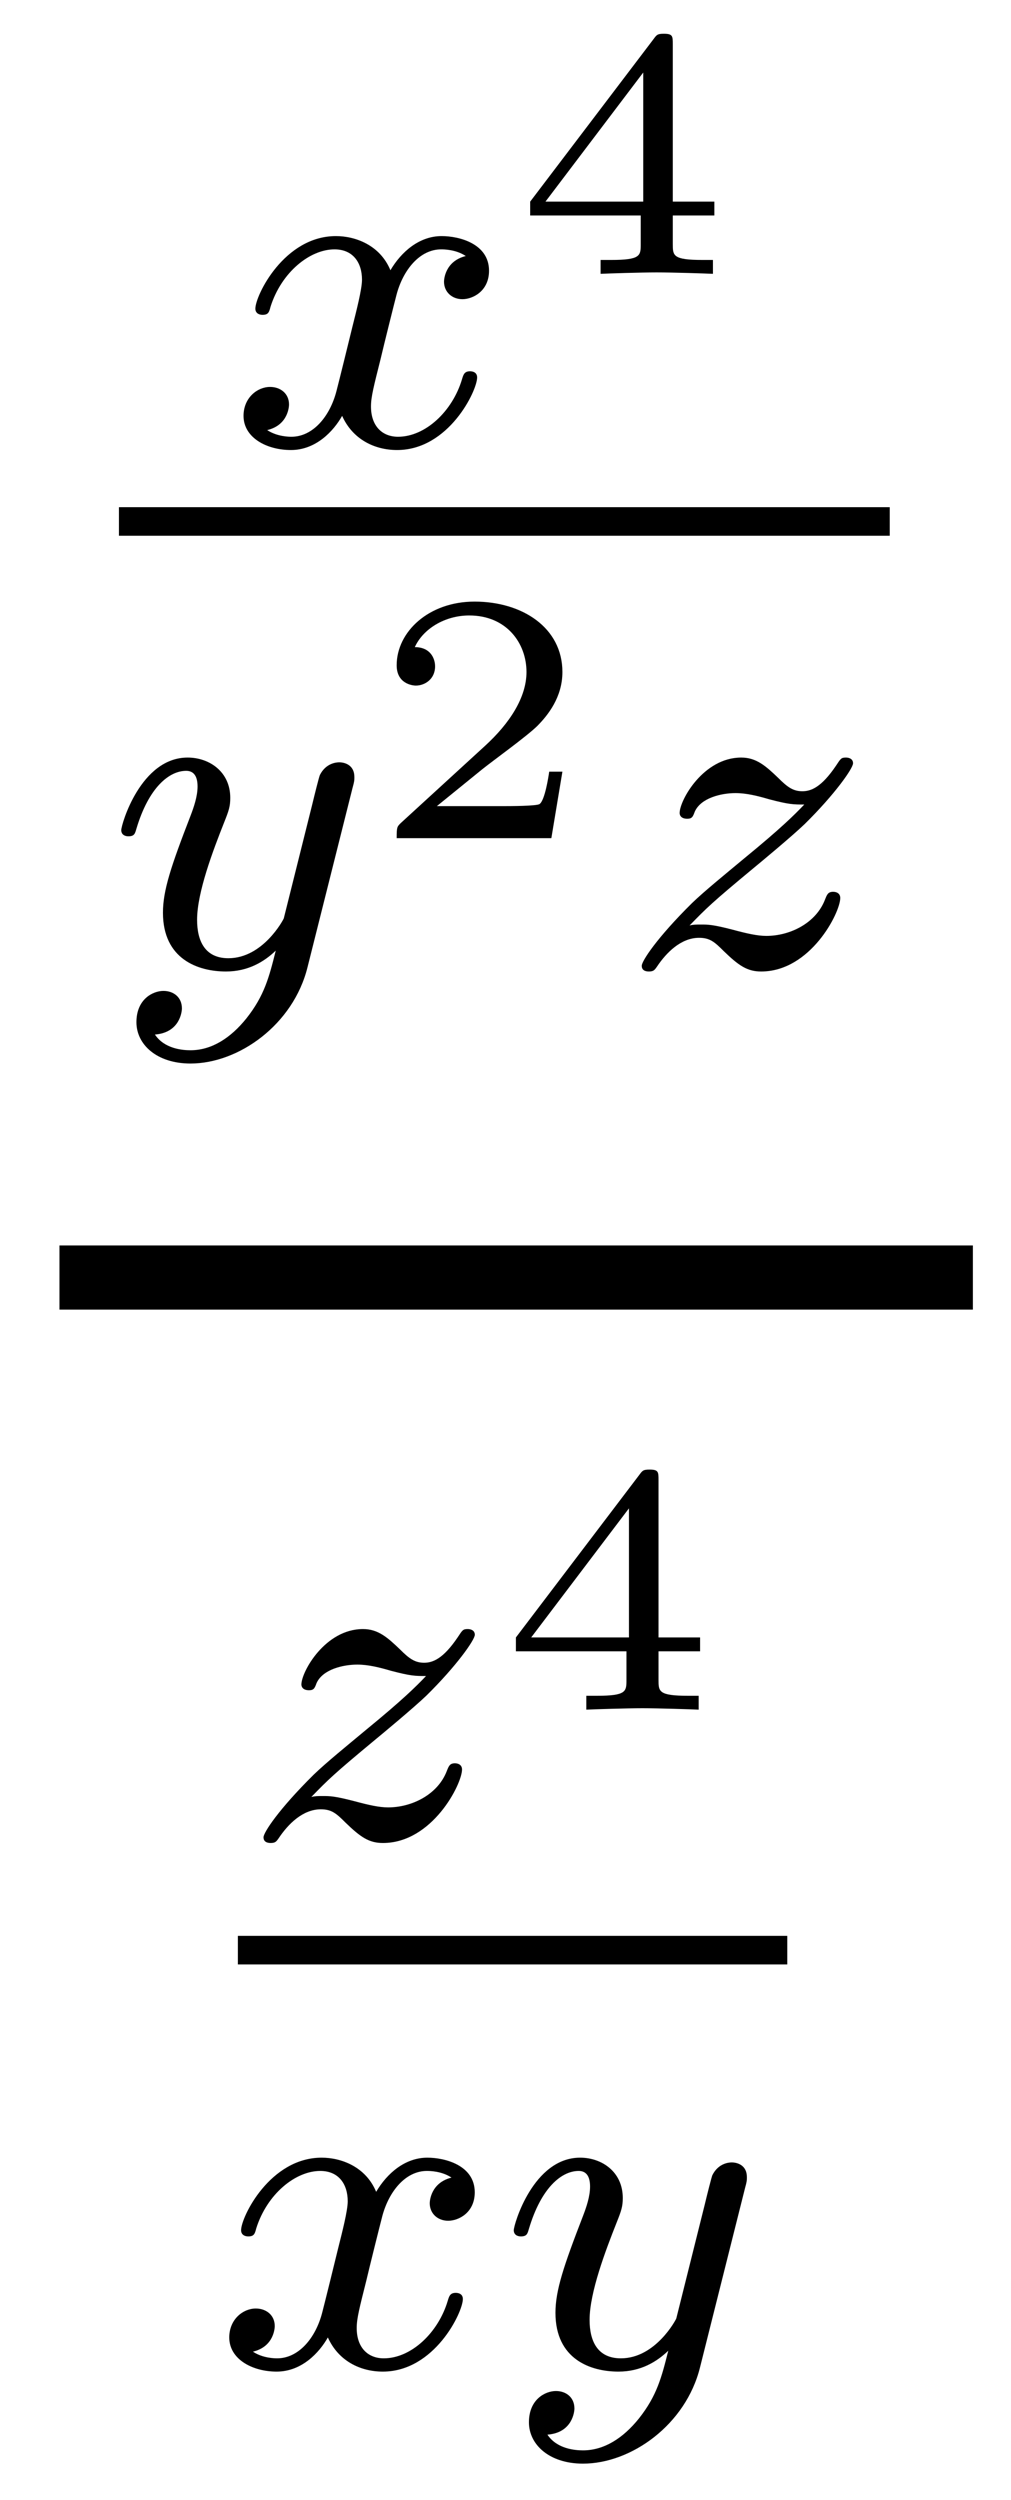
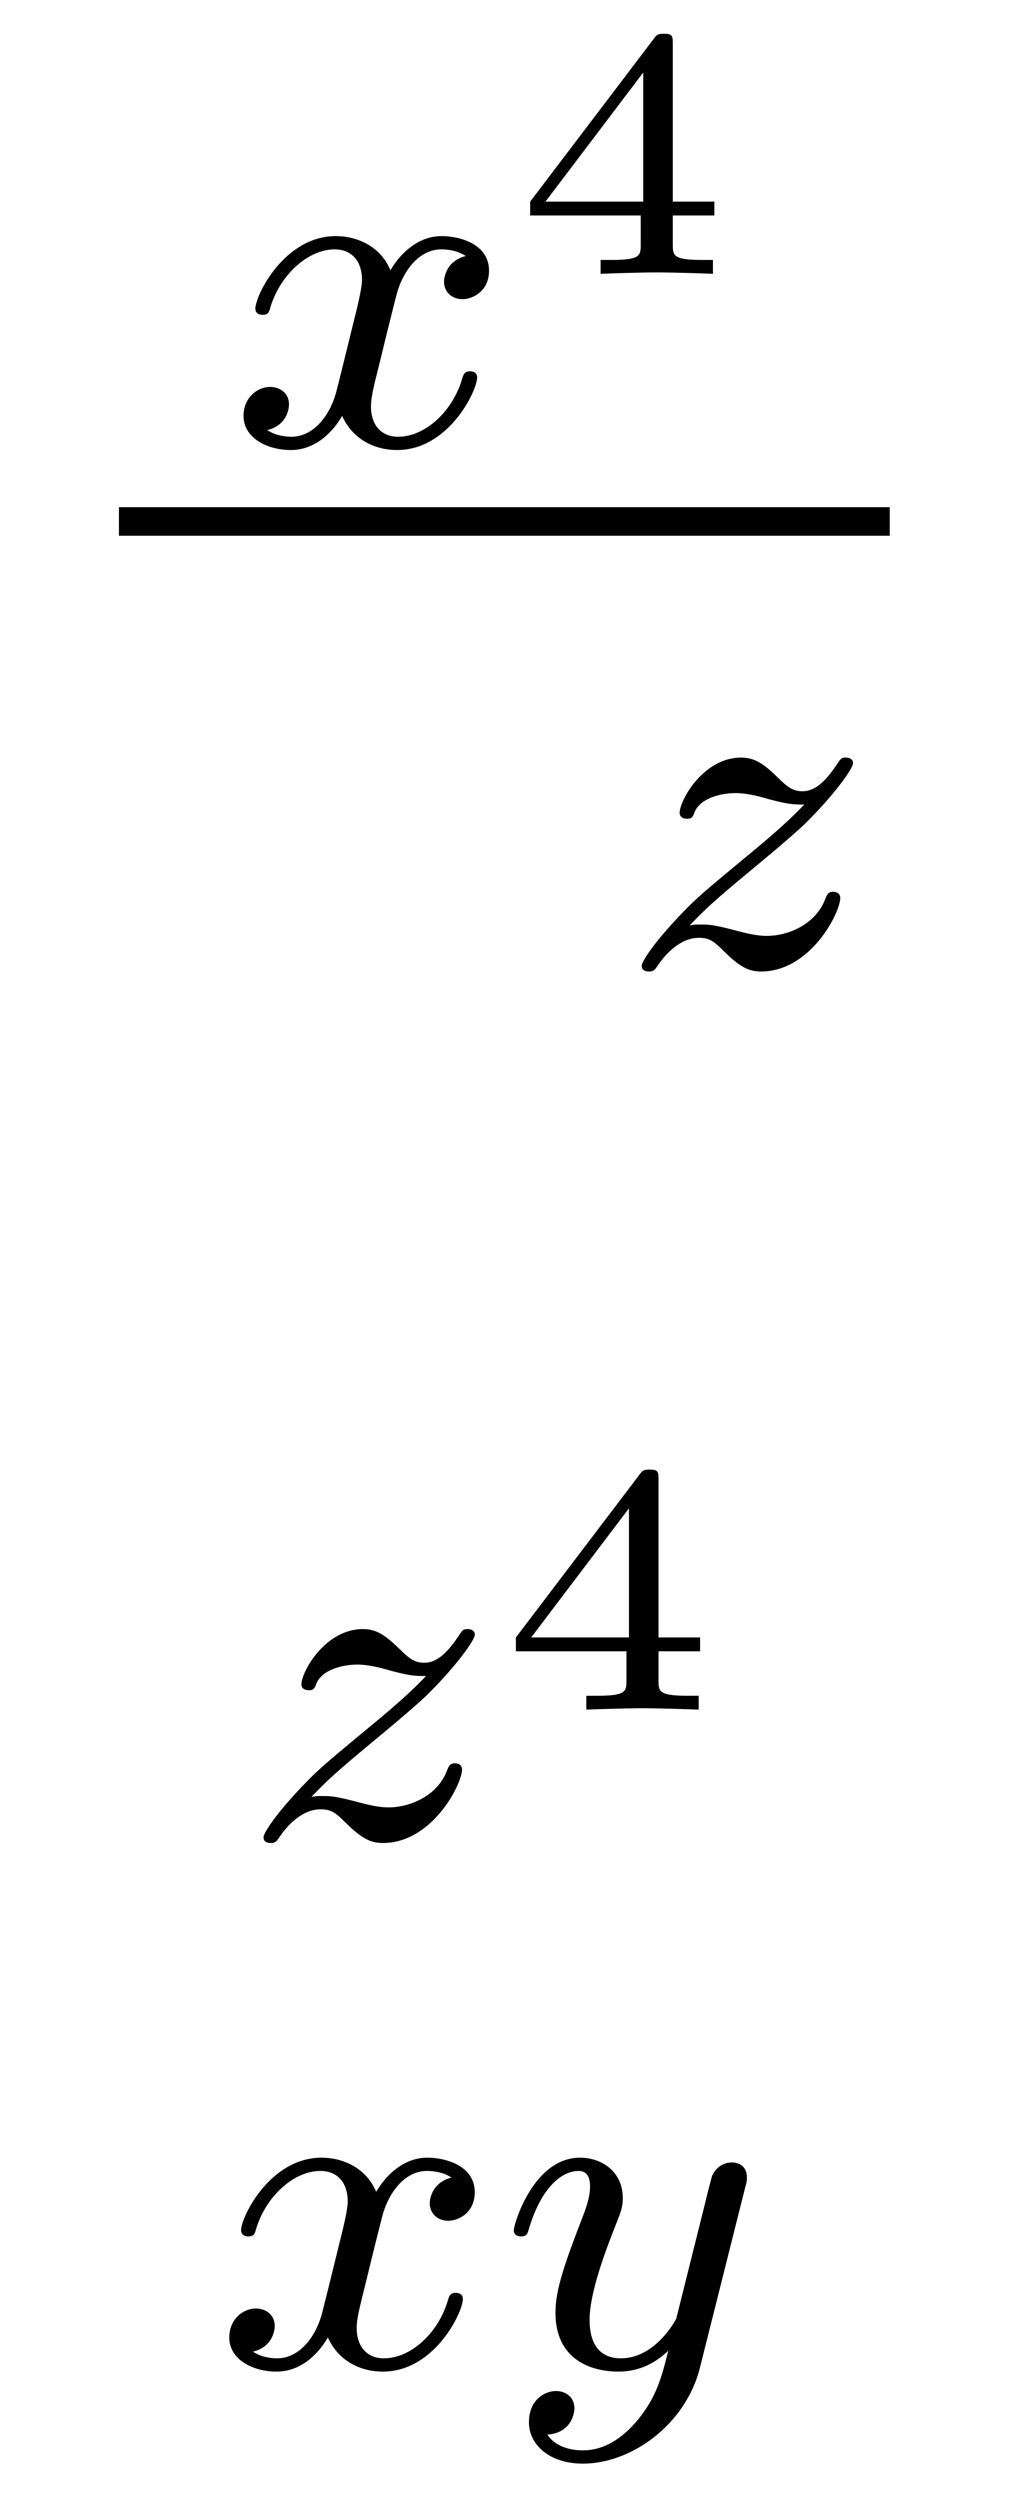
<svg xmlns="http://www.w3.org/2000/svg" height="42pt" version="1.1" viewBox="0 -42 17 42" width="17pt">
  <g id="page1">
    <g transform="matrix(1 0 0 1 -129 625)">
      <path d="M136.832 -662.699C136.482 -662.612 136.466 -662.301 136.466 -662.269C136.466 -662.094 136.601 -661.974 136.776 -661.974S137.223 -662.11 137.223 -662.452C137.223 -662.907 136.721 -663.034 136.426 -663.034C136.051 -663.034 135.748 -662.771 135.565 -662.46C135.39 -662.883 134.976 -663.034 134.649 -663.034C133.78 -663.034 133.294 -662.038 133.294 -661.815C133.294 -661.743 133.35 -661.711 133.414 -661.711C133.509 -661.711 133.525 -661.751 133.549 -661.847C133.733 -662.428 134.211 -662.811 134.625 -662.811C134.936 -662.811 135.087 -662.588 135.087 -662.301C135.087 -662.142 134.992 -661.775 134.928 -661.52C134.872 -661.289 134.697 -660.58 134.657 -660.428C134.545 -659.998 134.258 -659.663 133.9 -659.663C133.868 -659.663 133.661 -659.663 133.493 -659.775C133.86 -659.862 133.86 -660.197 133.86 -660.205C133.86 -660.388 133.717 -660.5 133.541 -660.5C133.326 -660.5 133.095 -660.317 133.095 -660.014C133.095 -659.647 133.485 -659.44 133.892 -659.44C134.314 -659.44 134.609 -659.759 134.753 -660.014C134.928 -659.623 135.294 -659.44 135.677 -659.44C136.545 -659.44 137.023 -660.436 137.023 -660.659C137.023 -660.739 136.96 -660.763 136.904 -660.763C136.808 -660.763 136.792 -660.707 136.768 -660.627C136.609 -660.094 136.155 -659.663 135.693 -659.663C135.43 -659.663 135.238 -659.839 135.238 -660.173C135.238 -660.333 135.286 -660.516 135.398 -660.962C135.454 -661.201 135.629 -661.902 135.669 -662.054C135.78 -662.468 136.059 -662.811 136.418 -662.811C136.458 -662.811 136.665 -662.811 136.832 -662.699Z" fill-rule="evenodd" />
      <path d="M141.012 -663.38V-663.613H140.313V-666.254C140.313 -666.392 140.313 -666.433 140.163 -666.433C140.055 -666.433 140.043 -666.416 139.99 -666.344L137.915 -663.613V-663.38H139.774V-662.902C139.774 -662.705 139.774 -662.633 139.272 -662.633H139.099V-662.4C139.218 -662.406 139.78 -662.424 140.043 -662.424C140.307 -662.424 140.868 -662.406 140.988 -662.4V-662.633H140.815C140.313 -662.633 140.313 -662.705 140.313 -662.902V-663.38H141.012ZM139.816 -665.782V-663.613H138.172L139.816 -665.782Z" fill-rule="evenodd" />
      <path d="M131 -658H143.961V-658.48H131" />
-       <path d="M134.928 -653.764C134.959 -653.876 134.959 -653.892 134.959 -653.947C134.959 -654.147 134.8 -654.194 134.704 -654.194C134.665 -654.194 134.481 -654.186 134.378 -653.979C134.362 -653.939 134.29 -653.652 134.25 -653.485L133.772 -651.573C133.764 -651.549 133.422 -650.903 132.84 -650.903C132.449 -650.903 132.314 -651.19 132.314 -651.549C132.314 -652.011 132.585 -652.72 132.768 -653.182C132.848 -653.382 132.872 -653.453 132.872 -653.597C132.872 -654.035 132.521 -654.274 132.155 -654.274C131.366 -654.274 131.039 -653.151 131.039 -653.055C131.039 -652.983 131.095 -652.951 131.158 -652.951C131.262 -652.951 131.27 -652.999 131.294 -653.079C131.501 -653.772 131.844 -654.051 132.131 -654.051C132.25 -654.051 132.322 -653.971 132.322 -653.788C132.322 -653.621 132.258 -653.437 132.203 -653.294C131.876 -652.449 131.74 -652.043 131.74 -651.668C131.74 -650.887 132.33 -650.68 132.8 -650.68C133.175 -650.68 133.446 -650.847 133.637 -651.031C133.525 -650.585 133.446 -650.274 133.143 -649.892C132.88 -649.565 132.561 -649.357 132.203 -649.357C132.067 -649.357 131.764 -649.382 131.605 -649.621C132.027 -649.653 132.059 -650.011 132.059 -650.059C132.059 -650.25 131.916 -650.354 131.748 -650.354C131.573 -650.354 131.294 -650.218 131.294 -649.828C131.294 -649.453 131.637 -649.134 132.203 -649.134C133.015 -649.134 133.932 -649.788 134.171 -650.752L134.928 -653.764Z" fill-rule="evenodd" />
-       <path d="M138.457 -654.037H138.235C138.223 -653.954 138.163 -653.559 138.074 -653.494C138.032 -653.458 137.548 -653.458 137.464 -653.458H136.346L137.111 -654.079C137.315 -654.241 137.847 -654.623 138.032 -654.802C138.211 -654.982 138.457 -655.286 138.457 -655.711C138.457 -656.457 137.781 -656.894 136.98 -656.894C136.208 -656.894 135.67 -656.386 135.67 -655.824C135.67 -655.519 135.927 -655.483 135.993 -655.483C136.143 -655.483 136.316 -655.591 136.316 -655.806C136.316 -655.938 136.238 -656.129 135.975 -656.129C136.113 -656.434 136.478 -656.661 136.89 -656.661C137.518 -656.661 137.853 -656.195 137.853 -655.711C137.853 -655.286 137.572 -654.85 137.153 -654.468L135.736 -653.171C135.677 -653.111 135.67 -653.105 135.67 -652.92H138.271L138.457 -654.037Z" fill-rule="evenodd" />
      <path d="M140.595 -651.453C140.882 -651.748 140.97 -651.836 141.671 -652.417C141.759 -652.489 142.317 -652.951 142.532 -653.158C143.034 -653.652 143.344 -654.091 143.344 -654.178C143.344 -654.25 143.281 -654.274 143.225 -654.274C143.145 -654.274 143.137 -654.258 143.058 -654.138C142.811 -653.772 142.635 -653.708 142.492 -653.708C142.341 -653.708 142.245 -653.772 142.086 -653.932C141.878 -654.131 141.719 -654.274 141.464 -654.274C140.827 -654.274 140.428 -653.557 140.428 -653.342C140.428 -653.334 140.428 -653.246 140.556 -653.246C140.635 -653.246 140.651 -653.278 140.683 -653.366C140.787 -653.597 141.129 -653.677 141.368 -653.677C141.552 -653.677 141.743 -653.629 141.934 -653.573C142.269 -653.485 142.341 -653.485 142.524 -653.485C142.357 -653.31 142.133 -653.087 141.52 -652.585C141.185 -652.306 140.85 -652.035 140.635 -651.828C140.046 -651.246 139.791 -650.856 139.791 -650.776C139.791 -650.704 139.846 -650.68 139.91 -650.68C139.99 -650.68 140.006 -650.704 140.046 -650.76C140.205 -650.999 140.452 -651.246 140.755 -651.246C140.938 -651.246 141.018 -651.174 141.169 -651.023C141.424 -650.776 141.567 -650.68 141.799 -650.68C142.628 -650.68 143.129 -651.668 143.129 -651.915C143.129 -651.987 143.073 -652.019 143.01 -652.019C142.922 -652.019 142.906 -651.971 142.874 -651.892C142.723 -651.493 142.285 -651.278 141.886 -651.278C141.735 -651.278 141.56 -651.318 141.321 -651.382C140.986 -651.469 140.906 -651.469 140.787 -651.469C140.707 -651.469 140.659 -651.469 140.595 -651.453Z" fill-rule="evenodd" />
-       <path d="M130 -645H145.359V-646.078H130" />
      <path d="M134.235 -636.813C134.522 -637.108 134.61 -637.196 135.311 -637.777C135.399 -637.849 135.957 -638.311 136.172 -638.518C136.674 -639.012 136.984 -639.451 136.984 -639.538C136.984 -639.61 136.921 -639.634 136.865 -639.634C136.785 -639.634 136.777 -639.618 136.698 -639.498C136.451 -639.132 136.275 -639.068 136.132 -639.068C135.981 -639.068 135.885 -639.132 135.726 -639.292C135.518 -639.491 135.359 -639.634 135.104 -639.634C134.467 -639.634 134.068 -638.917 134.068 -638.702C134.068 -638.694 134.068 -638.606 134.196 -638.606C134.275 -638.606 134.291 -638.638 134.323 -638.726C134.427 -638.957 134.769 -639.037 135.008 -639.037C135.192 -639.037 135.383 -638.989 135.574 -638.933C135.909 -638.845 135.981 -638.845 136.164 -638.845C135.997 -638.67 135.773 -638.447 135.16 -637.945C134.825 -637.666 134.49 -637.395 134.275 -637.188C133.686 -636.606 133.431 -636.216 133.431 -636.136C133.431 -636.064 133.486 -636.04 133.55 -636.04C133.63 -636.04 133.646 -636.064 133.686 -636.12C133.845 -636.359 134.092 -636.606 134.395 -636.606C134.578 -636.606 134.658 -636.534 134.809 -636.383C135.064 -636.136 135.207 -636.04 135.439 -636.04C136.268 -636.04 136.769 -637.028 136.769 -637.275C136.769 -637.347 136.713 -637.379 136.65 -637.379C136.562 -637.379 136.546 -637.331 136.514 -637.252C136.363 -636.853 135.925 -636.638 135.526 -636.638C135.375 -636.638 135.2 -636.678 134.961 -636.742C134.626 -636.829 134.546 -636.829 134.427 -636.829C134.347 -636.829 134.299 -636.829 134.235 -636.813Z" fill-rule="evenodd" />
      <path d="M140.772 -639.26V-639.493H140.073V-642.134C140.073 -642.272 140.073 -642.313 139.923 -642.313C139.815 -642.313 139.803 -642.296 139.75 -642.224L137.675 -639.493V-639.26H139.534V-638.782C139.534 -638.585 139.534 -638.513 139.032 -638.513H138.859V-638.28C138.978 -638.286 139.54 -638.304 139.803 -638.304C140.067 -638.304 140.628 -638.286 140.748 -638.28V-638.513H140.575C140.073 -638.513 140.073 -638.585 140.073 -638.782V-639.26H140.772ZM139.576 -641.662V-639.493H137.932L139.576 -641.662Z" fill-rule="evenodd" />
-       <path d="M133 -634H142.238V-634.48H133" />
      <path d="M136.592 -630.419C136.242 -630.332 136.226 -630.021 136.226 -629.989C136.226 -629.814 136.361 -629.694 136.536 -629.694C136.712 -629.694 136.983 -629.83 136.983 -630.172C136.983 -630.627 136.481 -630.754 136.186 -630.754C135.811 -630.754 135.508 -630.491 135.325 -630.18C135.15 -630.603 134.736 -630.754 134.409 -630.754C133.54 -630.754 133.054 -629.758 133.054 -629.535C133.054 -629.463 133.11 -629.431 133.174 -629.431C133.269 -629.431 133.285 -629.471 133.309 -629.567C133.493 -630.148 133.971 -630.531 134.385 -630.531C134.696 -630.531 134.847 -630.308 134.847 -630.021C134.847 -629.862 134.752 -629.495 134.688 -629.24C134.632 -629.009 134.457 -628.3 134.417 -628.148C134.305 -627.718 134.018 -627.383 133.66 -627.383C133.628 -627.383 133.421 -627.383 133.253 -627.495C133.62 -627.582 133.62 -627.917 133.62 -627.925C133.62 -628.108 133.477 -628.22 133.301 -628.22C133.086 -628.22 132.855 -628.037 132.855 -627.734C132.855 -627.367 133.245 -627.16 133.652 -627.16C134.074 -627.16 134.369 -627.479 134.513 -627.734C134.688 -627.343 135.054 -627.16 135.437 -627.16C136.305 -627.16 136.783 -628.156 136.783 -628.379C136.783 -628.459 136.72 -628.483 136.664 -628.483C136.568 -628.483 136.552 -628.427 136.528 -628.347C136.369 -627.814 135.915 -627.383 135.453 -627.383C135.19 -627.383 134.998 -627.559 134.998 -627.893C134.998 -628.053 135.046 -628.236 135.158 -628.682C135.214 -628.921 135.389 -629.622 135.429 -629.774C135.54 -630.188 135.819 -630.531 136.178 -630.531C136.218 -630.531 136.425 -630.531 136.592 -630.419ZM141.528 -630.244C141.559 -630.356 141.559 -630.372 141.559 -630.427C141.559 -630.627 141.4 -630.674 141.304 -630.674C141.265 -630.674 141.081 -630.666 140.978 -630.459C140.962 -630.419 140.89 -630.132 140.85 -629.965L140.372 -628.053C140.364 -628.029 140.022 -627.383 139.44 -627.383C139.049 -627.383 138.914 -627.67 138.914 -628.029C138.914 -628.491 139.185 -629.2 139.368 -629.662C139.448 -629.862 139.472 -629.933 139.472 -630.077C139.472 -630.515 139.121 -630.754 138.755 -630.754C137.966 -630.754 137.639 -629.631 137.639 -629.535C137.639 -629.463 137.695 -629.431 137.758 -629.431C137.862 -629.431 137.87 -629.479 137.894 -629.559C138.101 -630.252 138.444 -630.531 138.731 -630.531C138.85 -630.531 138.922 -630.451 138.922 -630.268C138.922 -630.101 138.858 -629.917 138.803 -629.774C138.476 -628.929 138.34 -628.523 138.34 -628.148C138.34 -627.367 138.93 -627.16 139.4 -627.16C139.775 -627.16 140.046 -627.327 140.237 -627.511C140.125 -627.065 140.046 -626.754 139.743 -626.372C139.48 -626.045 139.161 -625.837 138.803 -625.837C138.667 -625.837 138.364 -625.862 138.205 -626.101C138.627 -626.133 138.659 -626.491 138.659 -626.539C138.659 -626.73 138.516 -626.834 138.348 -626.834C138.173 -626.834 137.894 -626.698 137.894 -626.308C137.894 -625.933 138.237 -625.614 138.803 -625.614C139.615 -625.614 140.532 -626.268 140.771 -627.232L141.528 -630.244Z" fill-rule="evenodd" />
    </g>
  </g>
</svg>